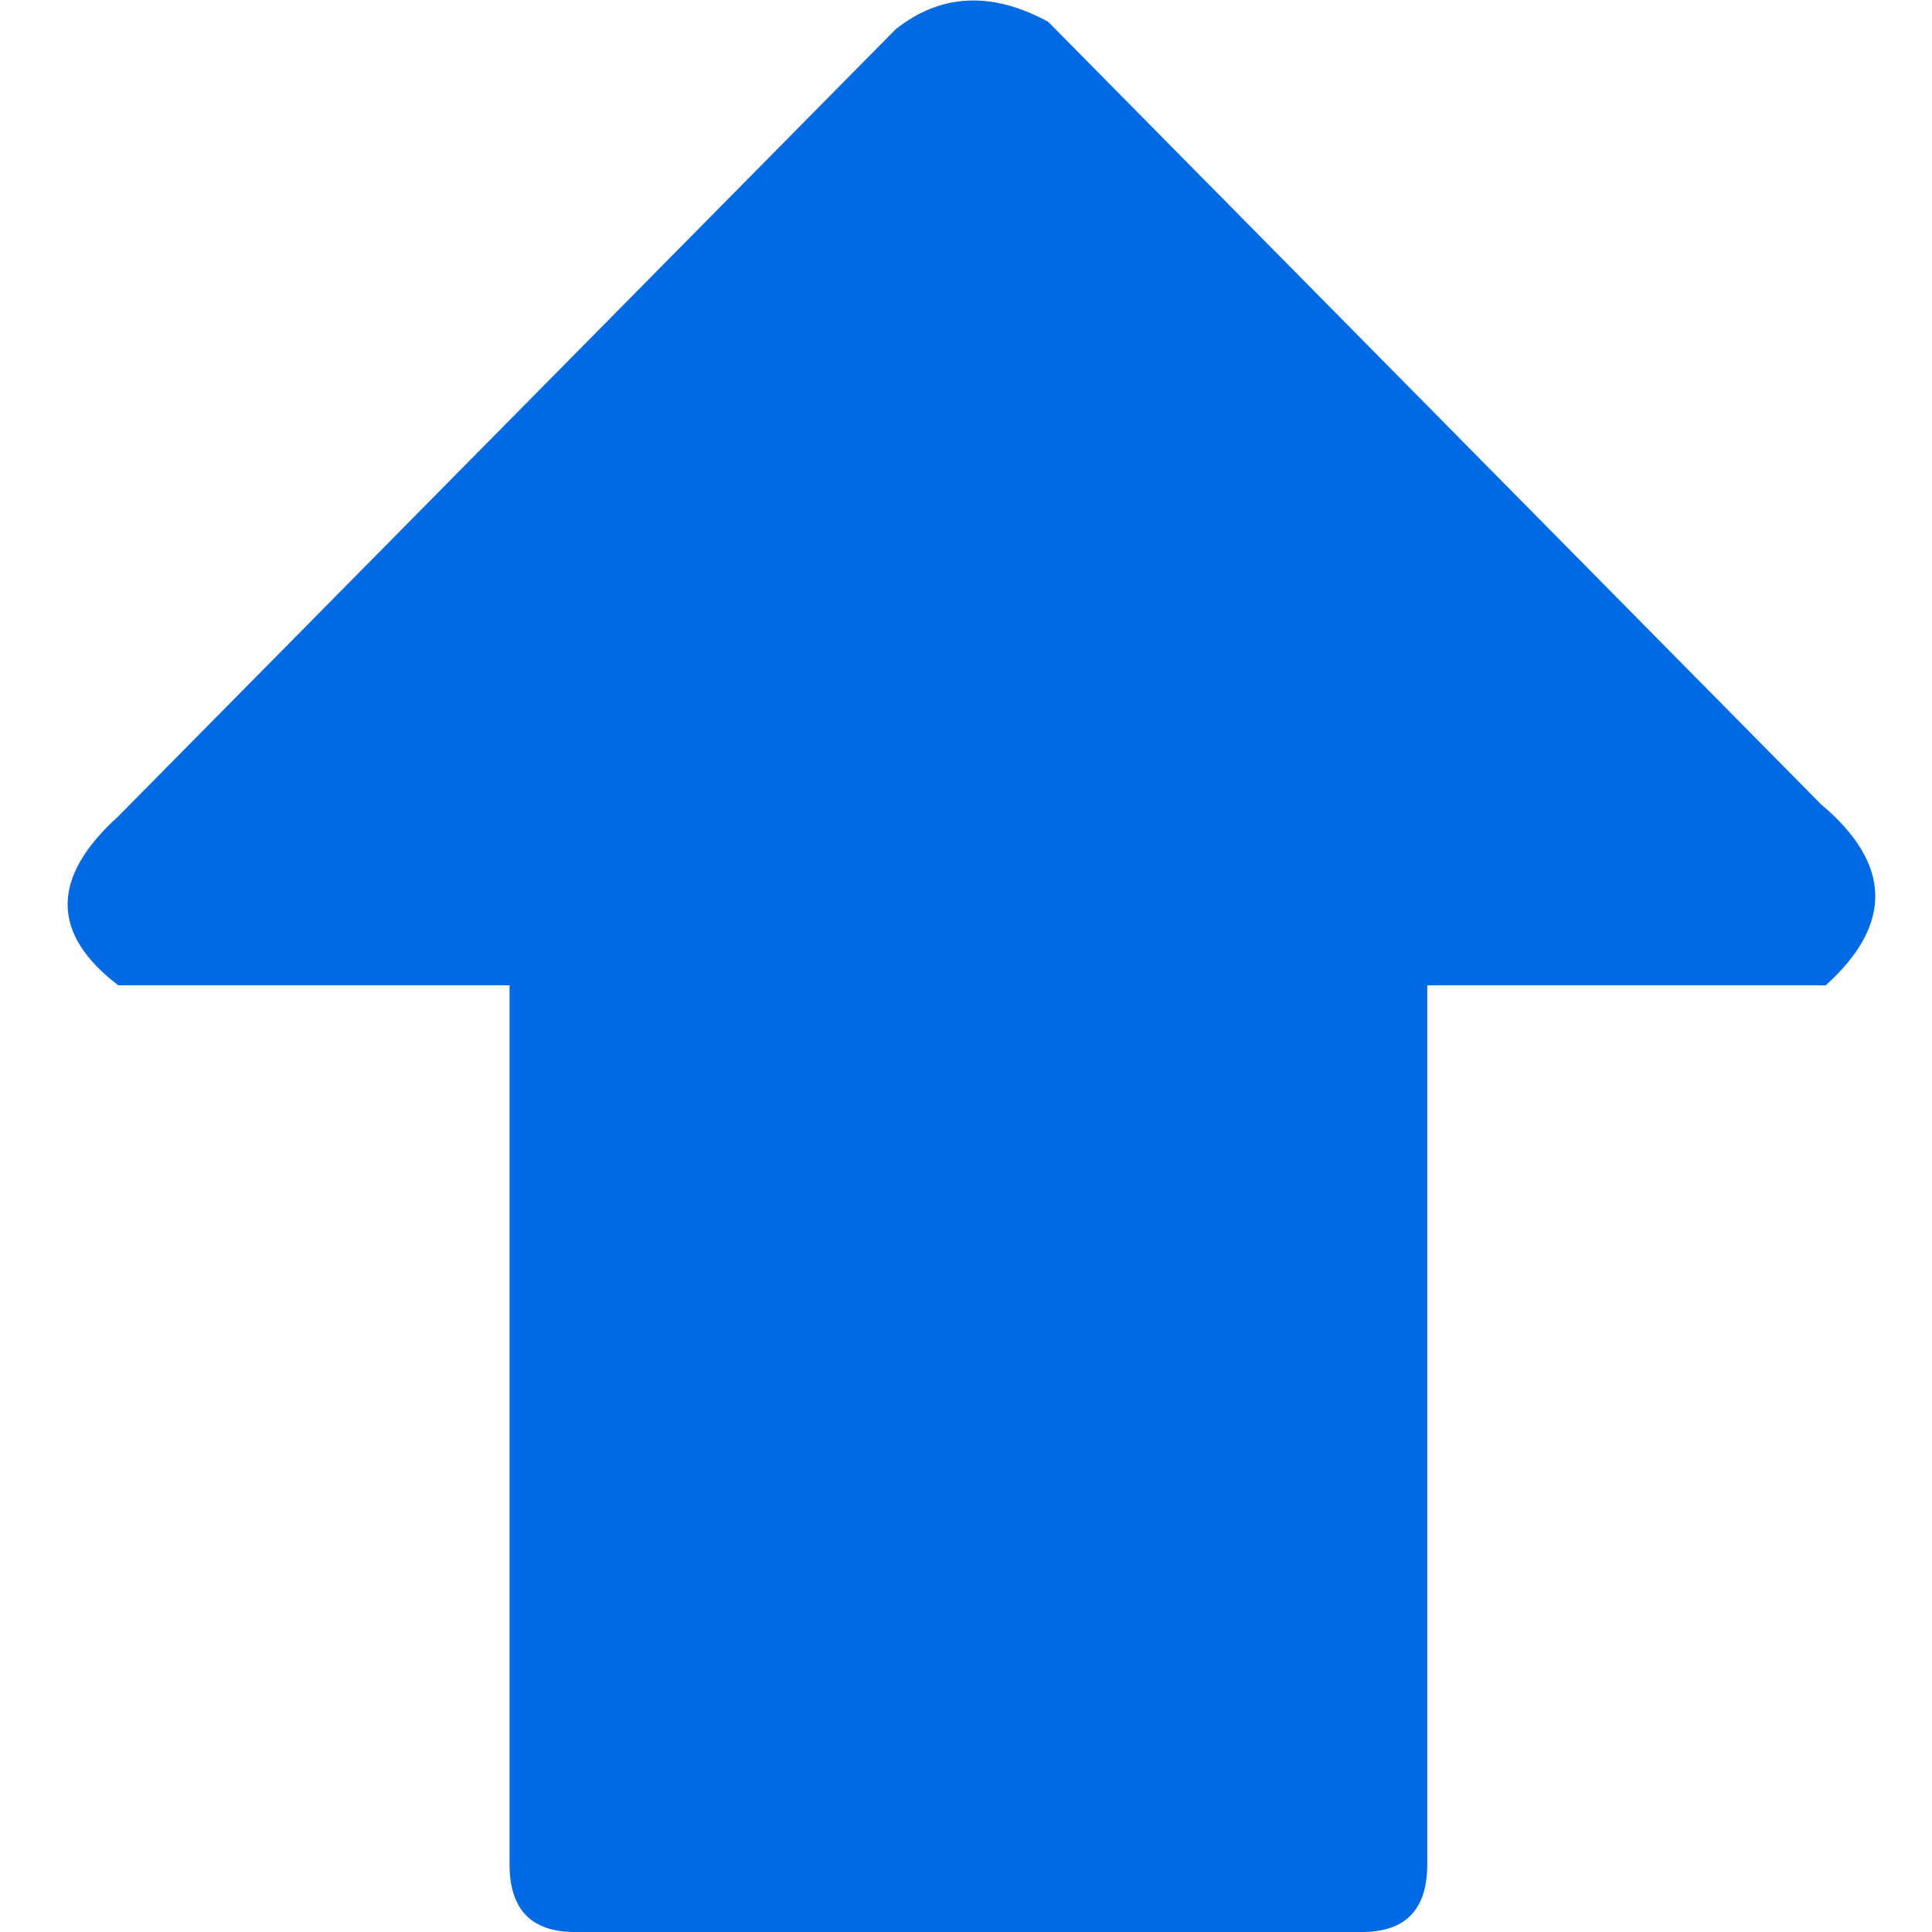
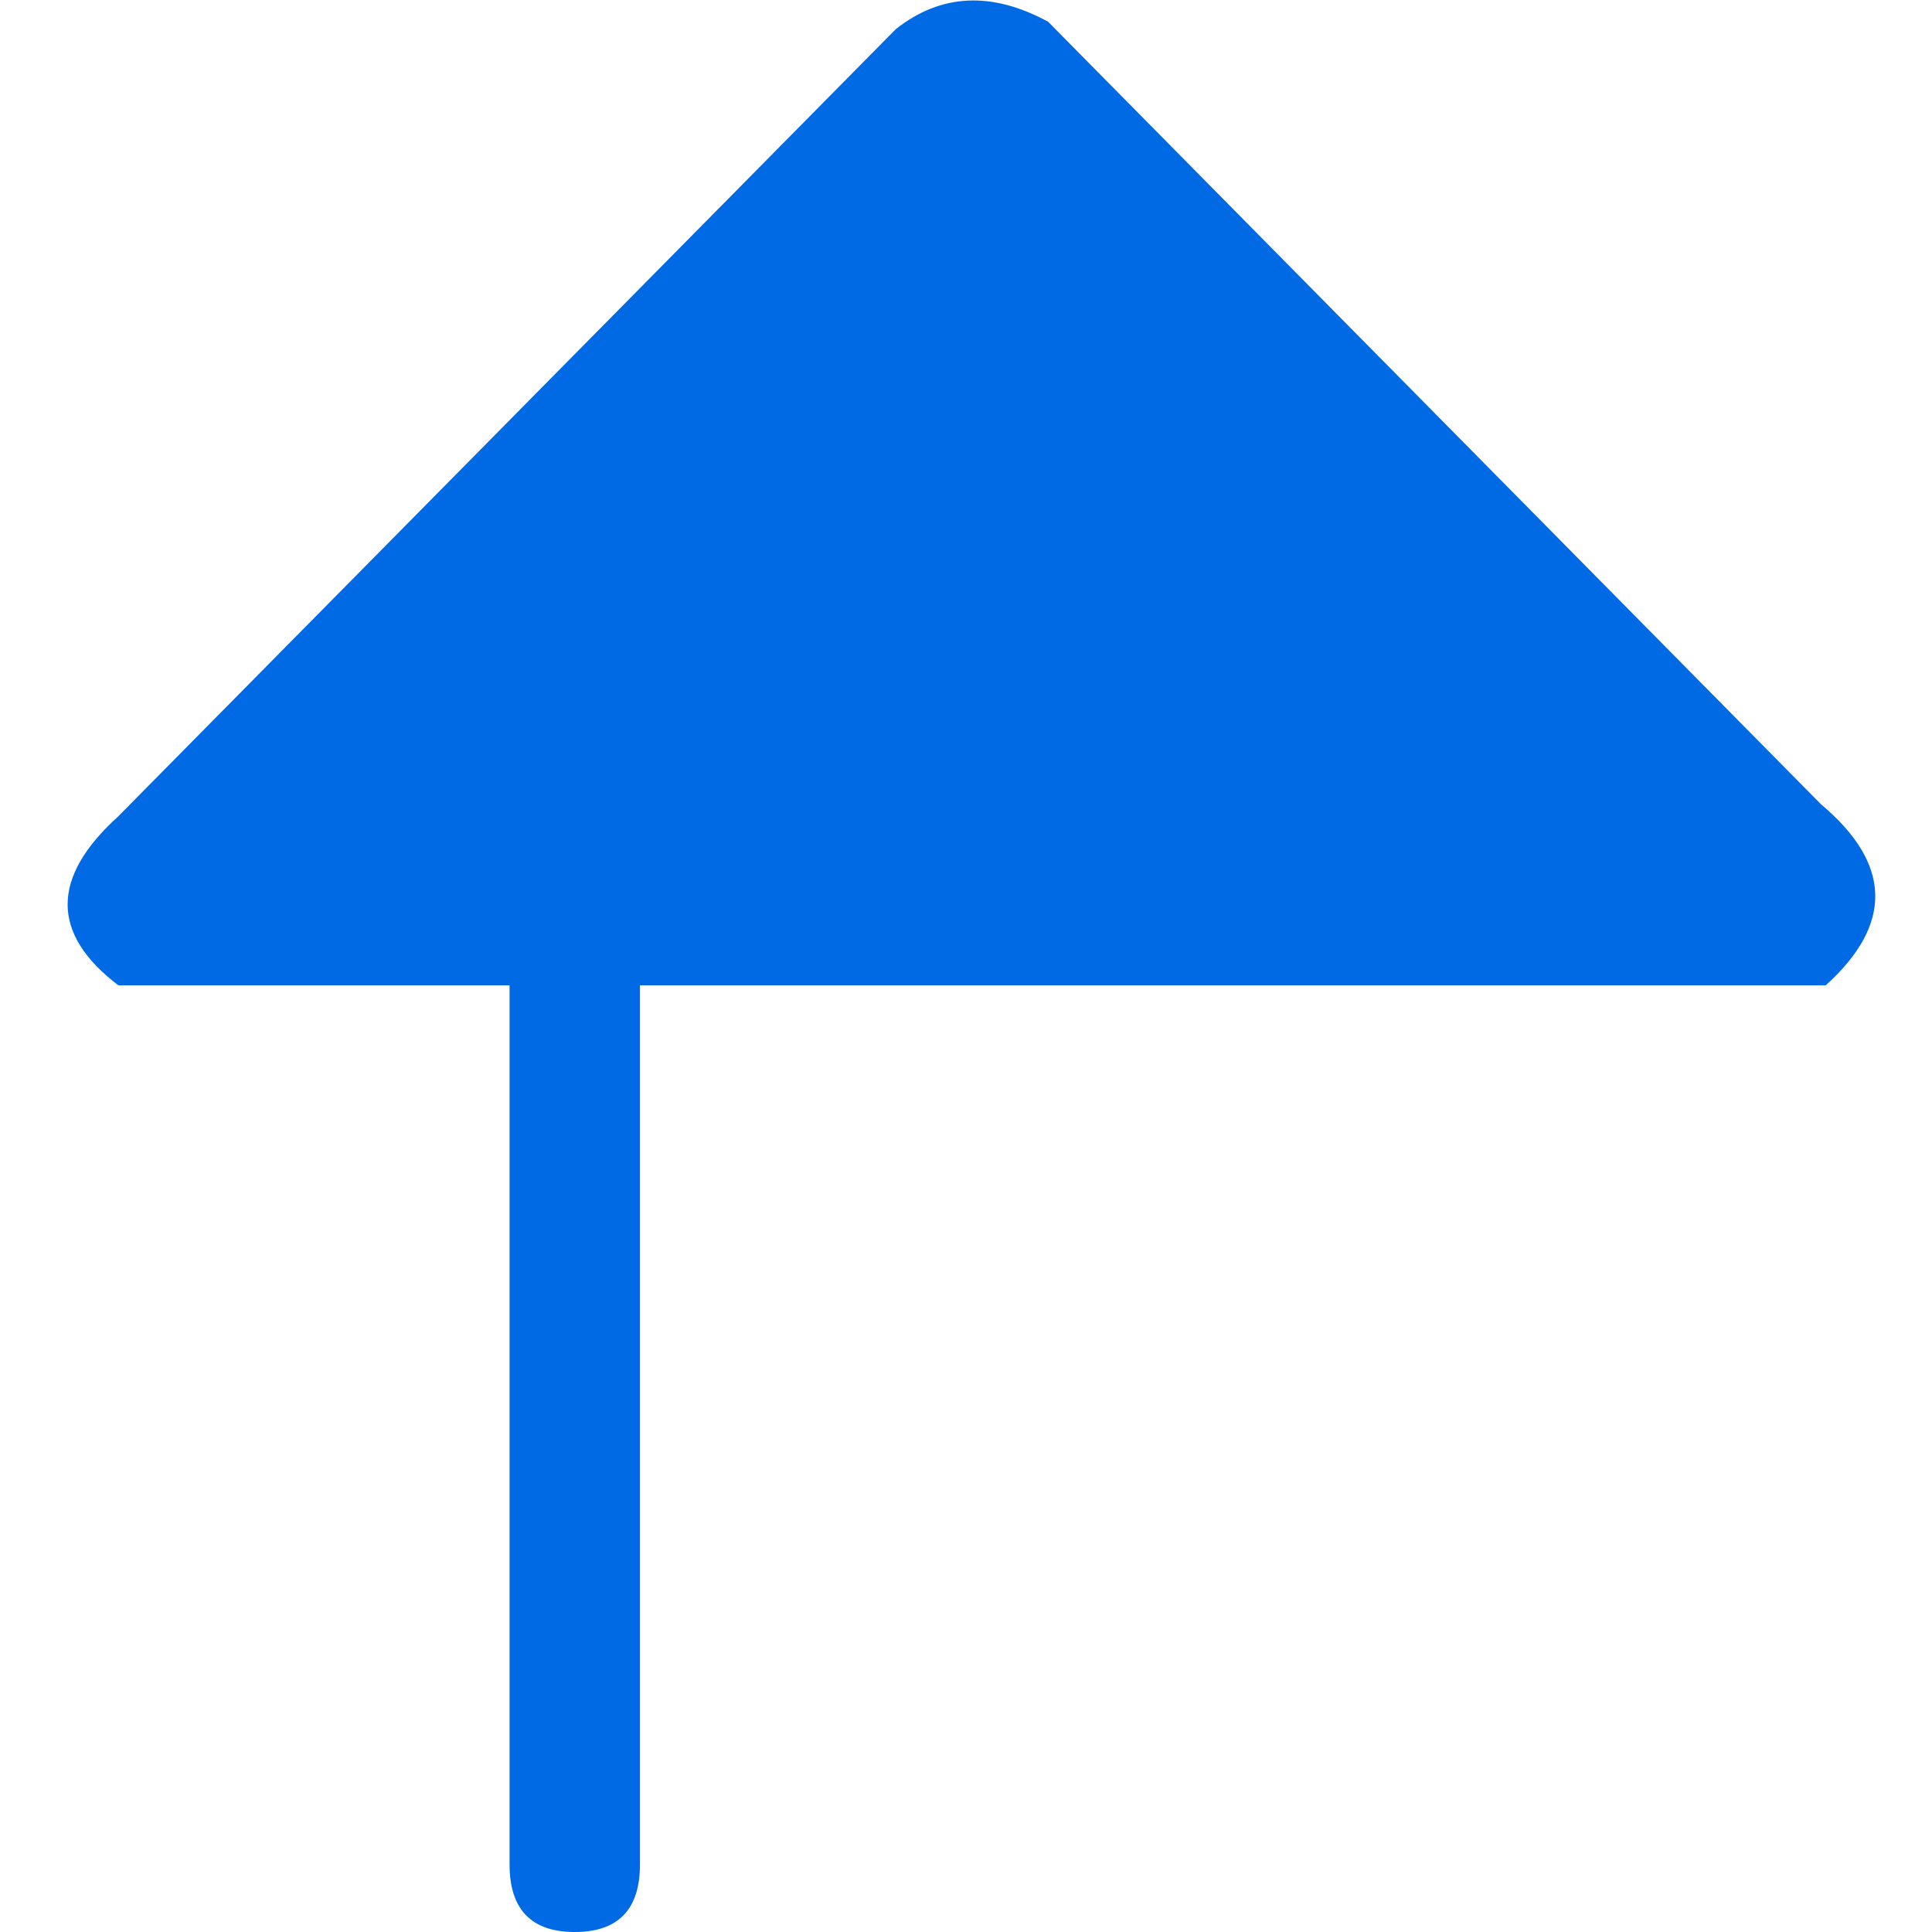
<svg xmlns="http://www.w3.org/2000/svg" xmlns:ns1="http://sodipodi.sourceforge.net/DTD/sodipodi-0.dtd" xmlns:ns2="http://www.inkscape.org/namespaces/inkscape" id="icoGames" image-rendering="auto" version="1.1" x="0px" y="0px" width="40" height="40" ns1:docname="icoArrowTail_Blue.svg" ns2:version="1.1.2 (0a00cf5339, 2022-02-04)">
  <defs id="defs484" />
  <ns1:namedview id="namedview482" pagecolor="#505050" bordercolor="#eeeeee" borderopacity="1" ns2:pageshadow="0" ns2:pageopacity="0" ns2:pagecheckerboard="0" showgrid="false" ns2:zoom="5.6568542" ns2:cx="22.804194" ns2:cy="25.013902" ns2:window-width="2560" ns2:window-height="1356" ns2:window-x="1920" ns2:window-y="0" ns2:window-maximized="1" ns2:current-layer="000-EXPORT_icoArrowTail" />
  <g id="000-EXPORT_icoArrowTail" overflow="visible">
-     <path fill="#ffffff" stroke="none" d="m 37.8,20.4 q 2.1,-1.9 -0.1,-3.75 L 21.7,0.45 Q 19.95,-0.5 18.55,0.6 L 2.45,16.9 q -2.1,1.9 0,3.5 h 8.1 v 18.2 q 0,1.4 1.35,1.4 h 16.3 q 1.35,0 1.35,-1.4 V 20.4 Z" id="path478" style="fill:#006ae5;fill-opacity:1" />
+     <path fill="#ffffff" stroke="none" d="m 37.8,20.4 q 2.1,-1.9 -0.1,-3.75 L 21.7,0.45 Q 19.95,-0.5 18.55,0.6 L 2.45,16.9 q -2.1,1.9 0,3.5 h 8.1 v 18.2 q 0,1.4 1.35,1.4 q 1.35,0 1.35,-1.4 V 20.4 Z" id="path478" style="fill:#006ae5;fill-opacity:1" />
  </g>
</svg>